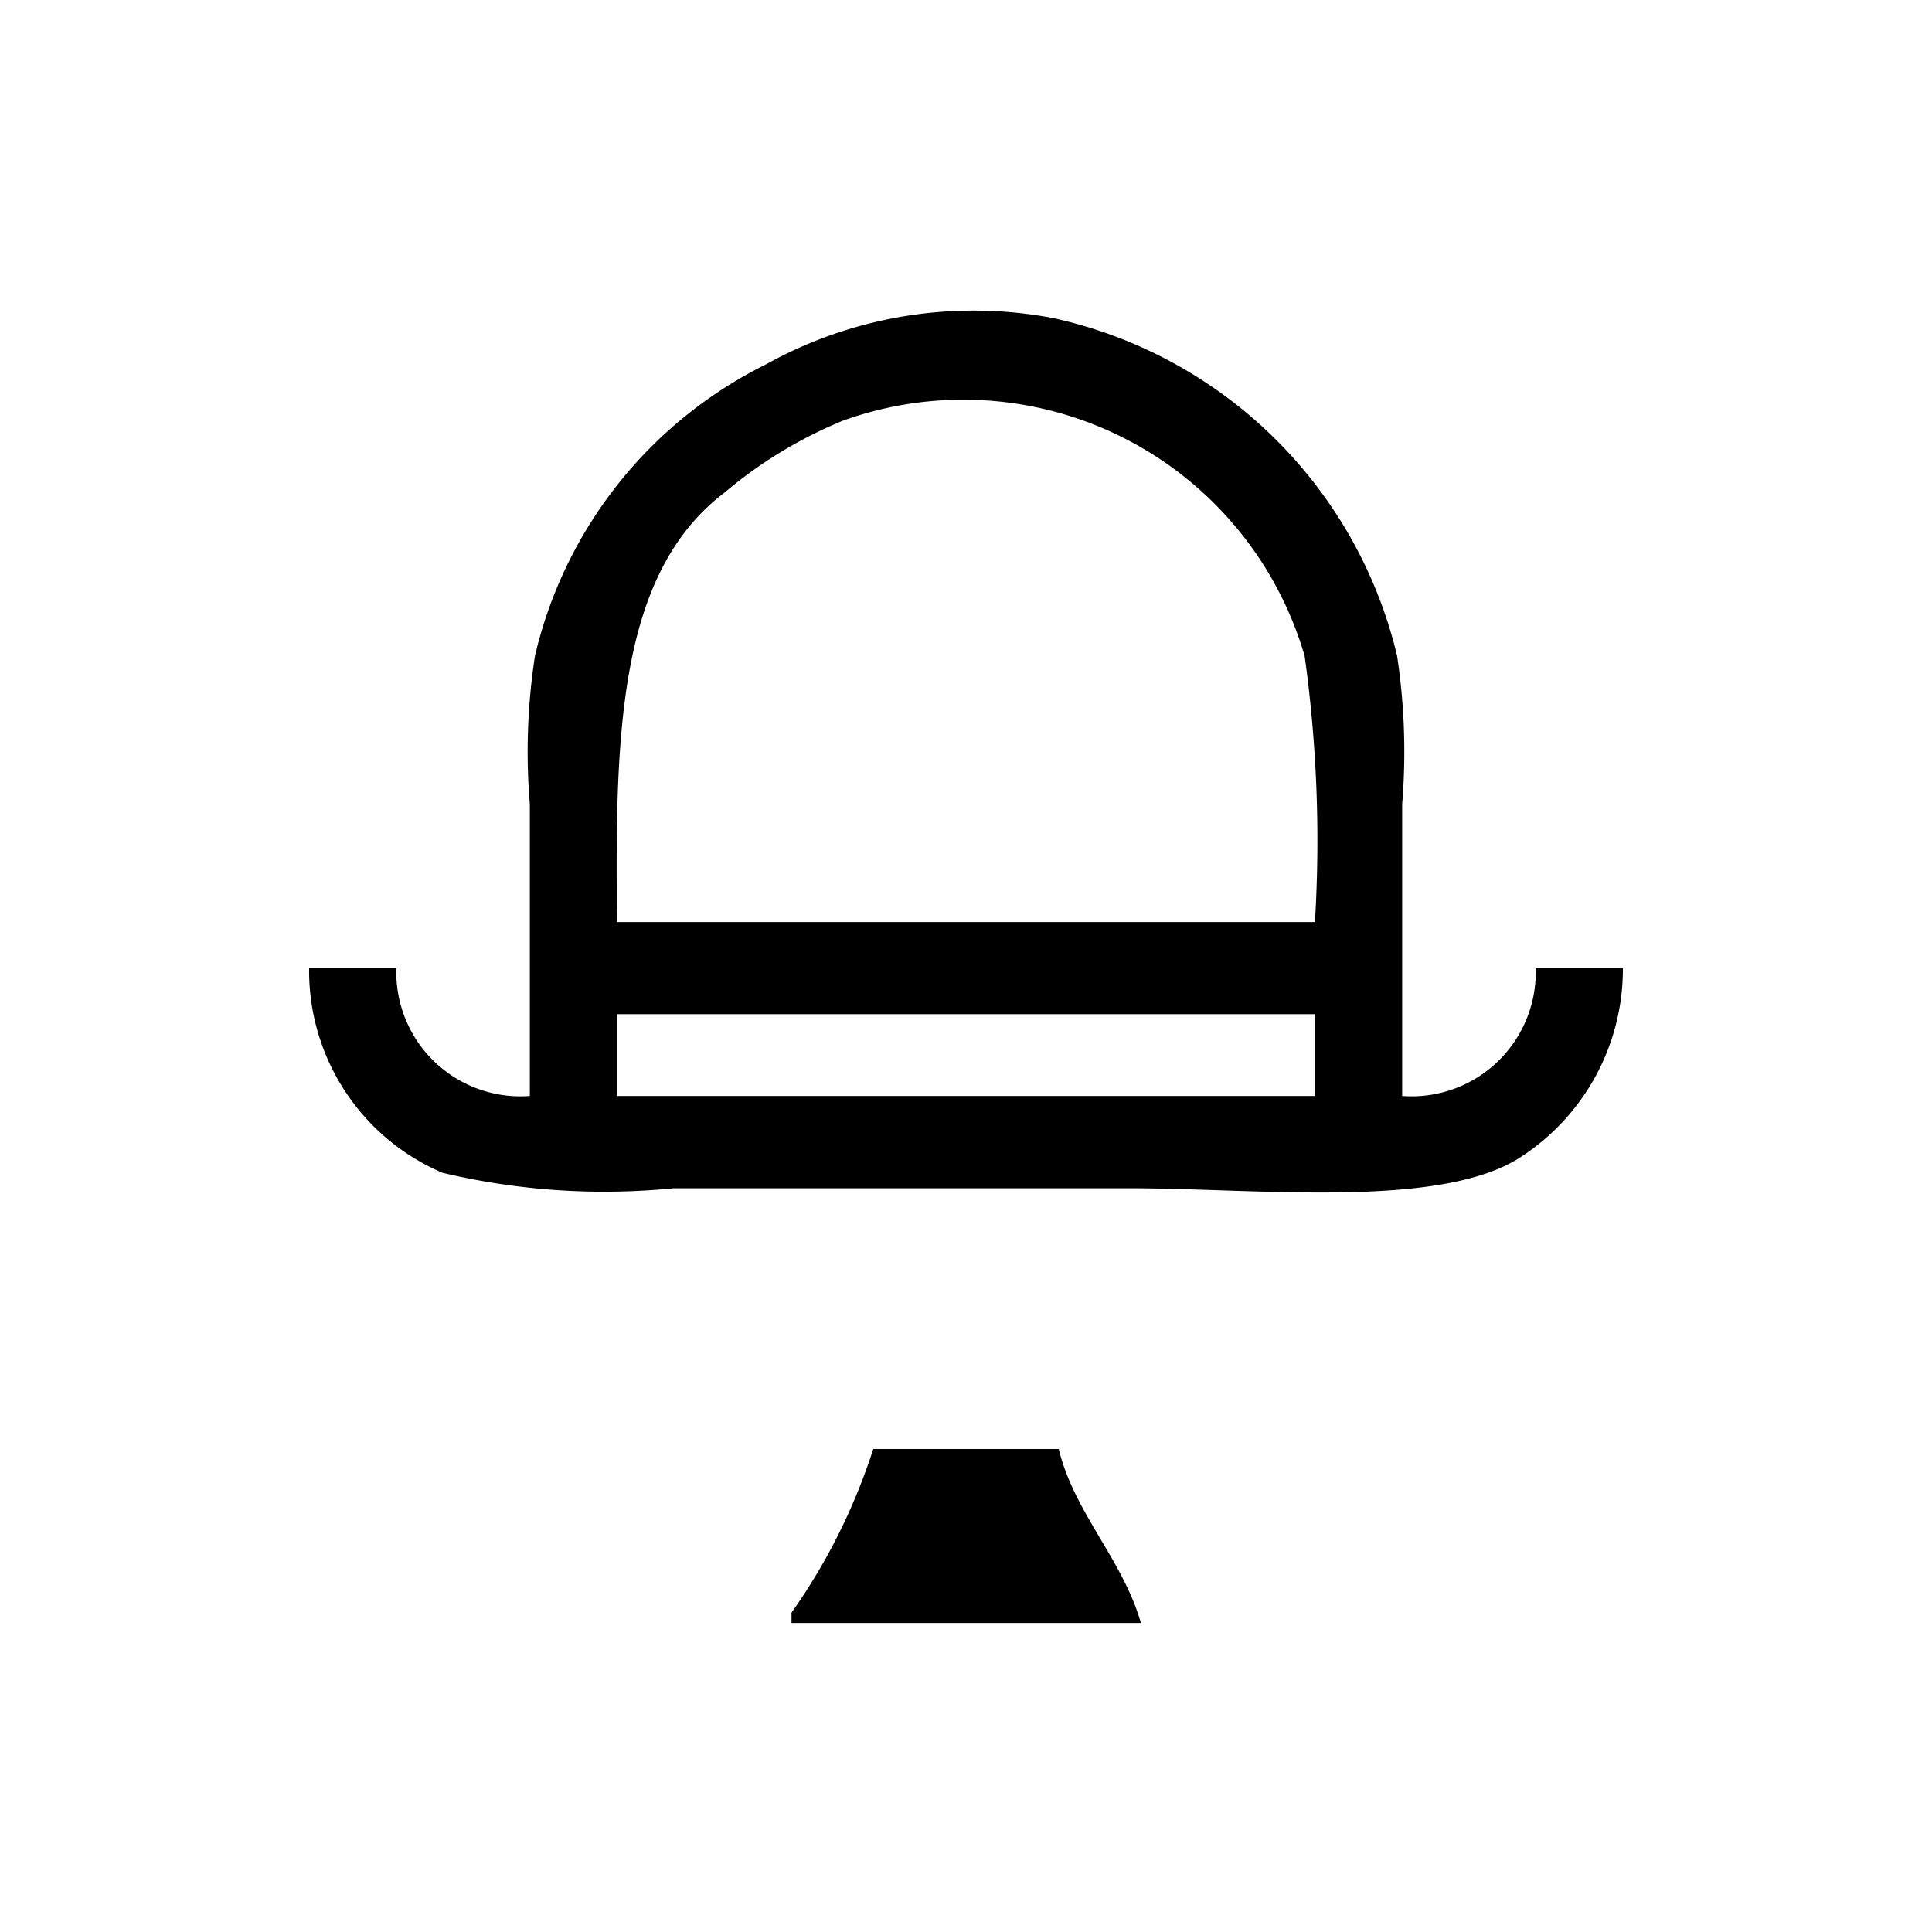
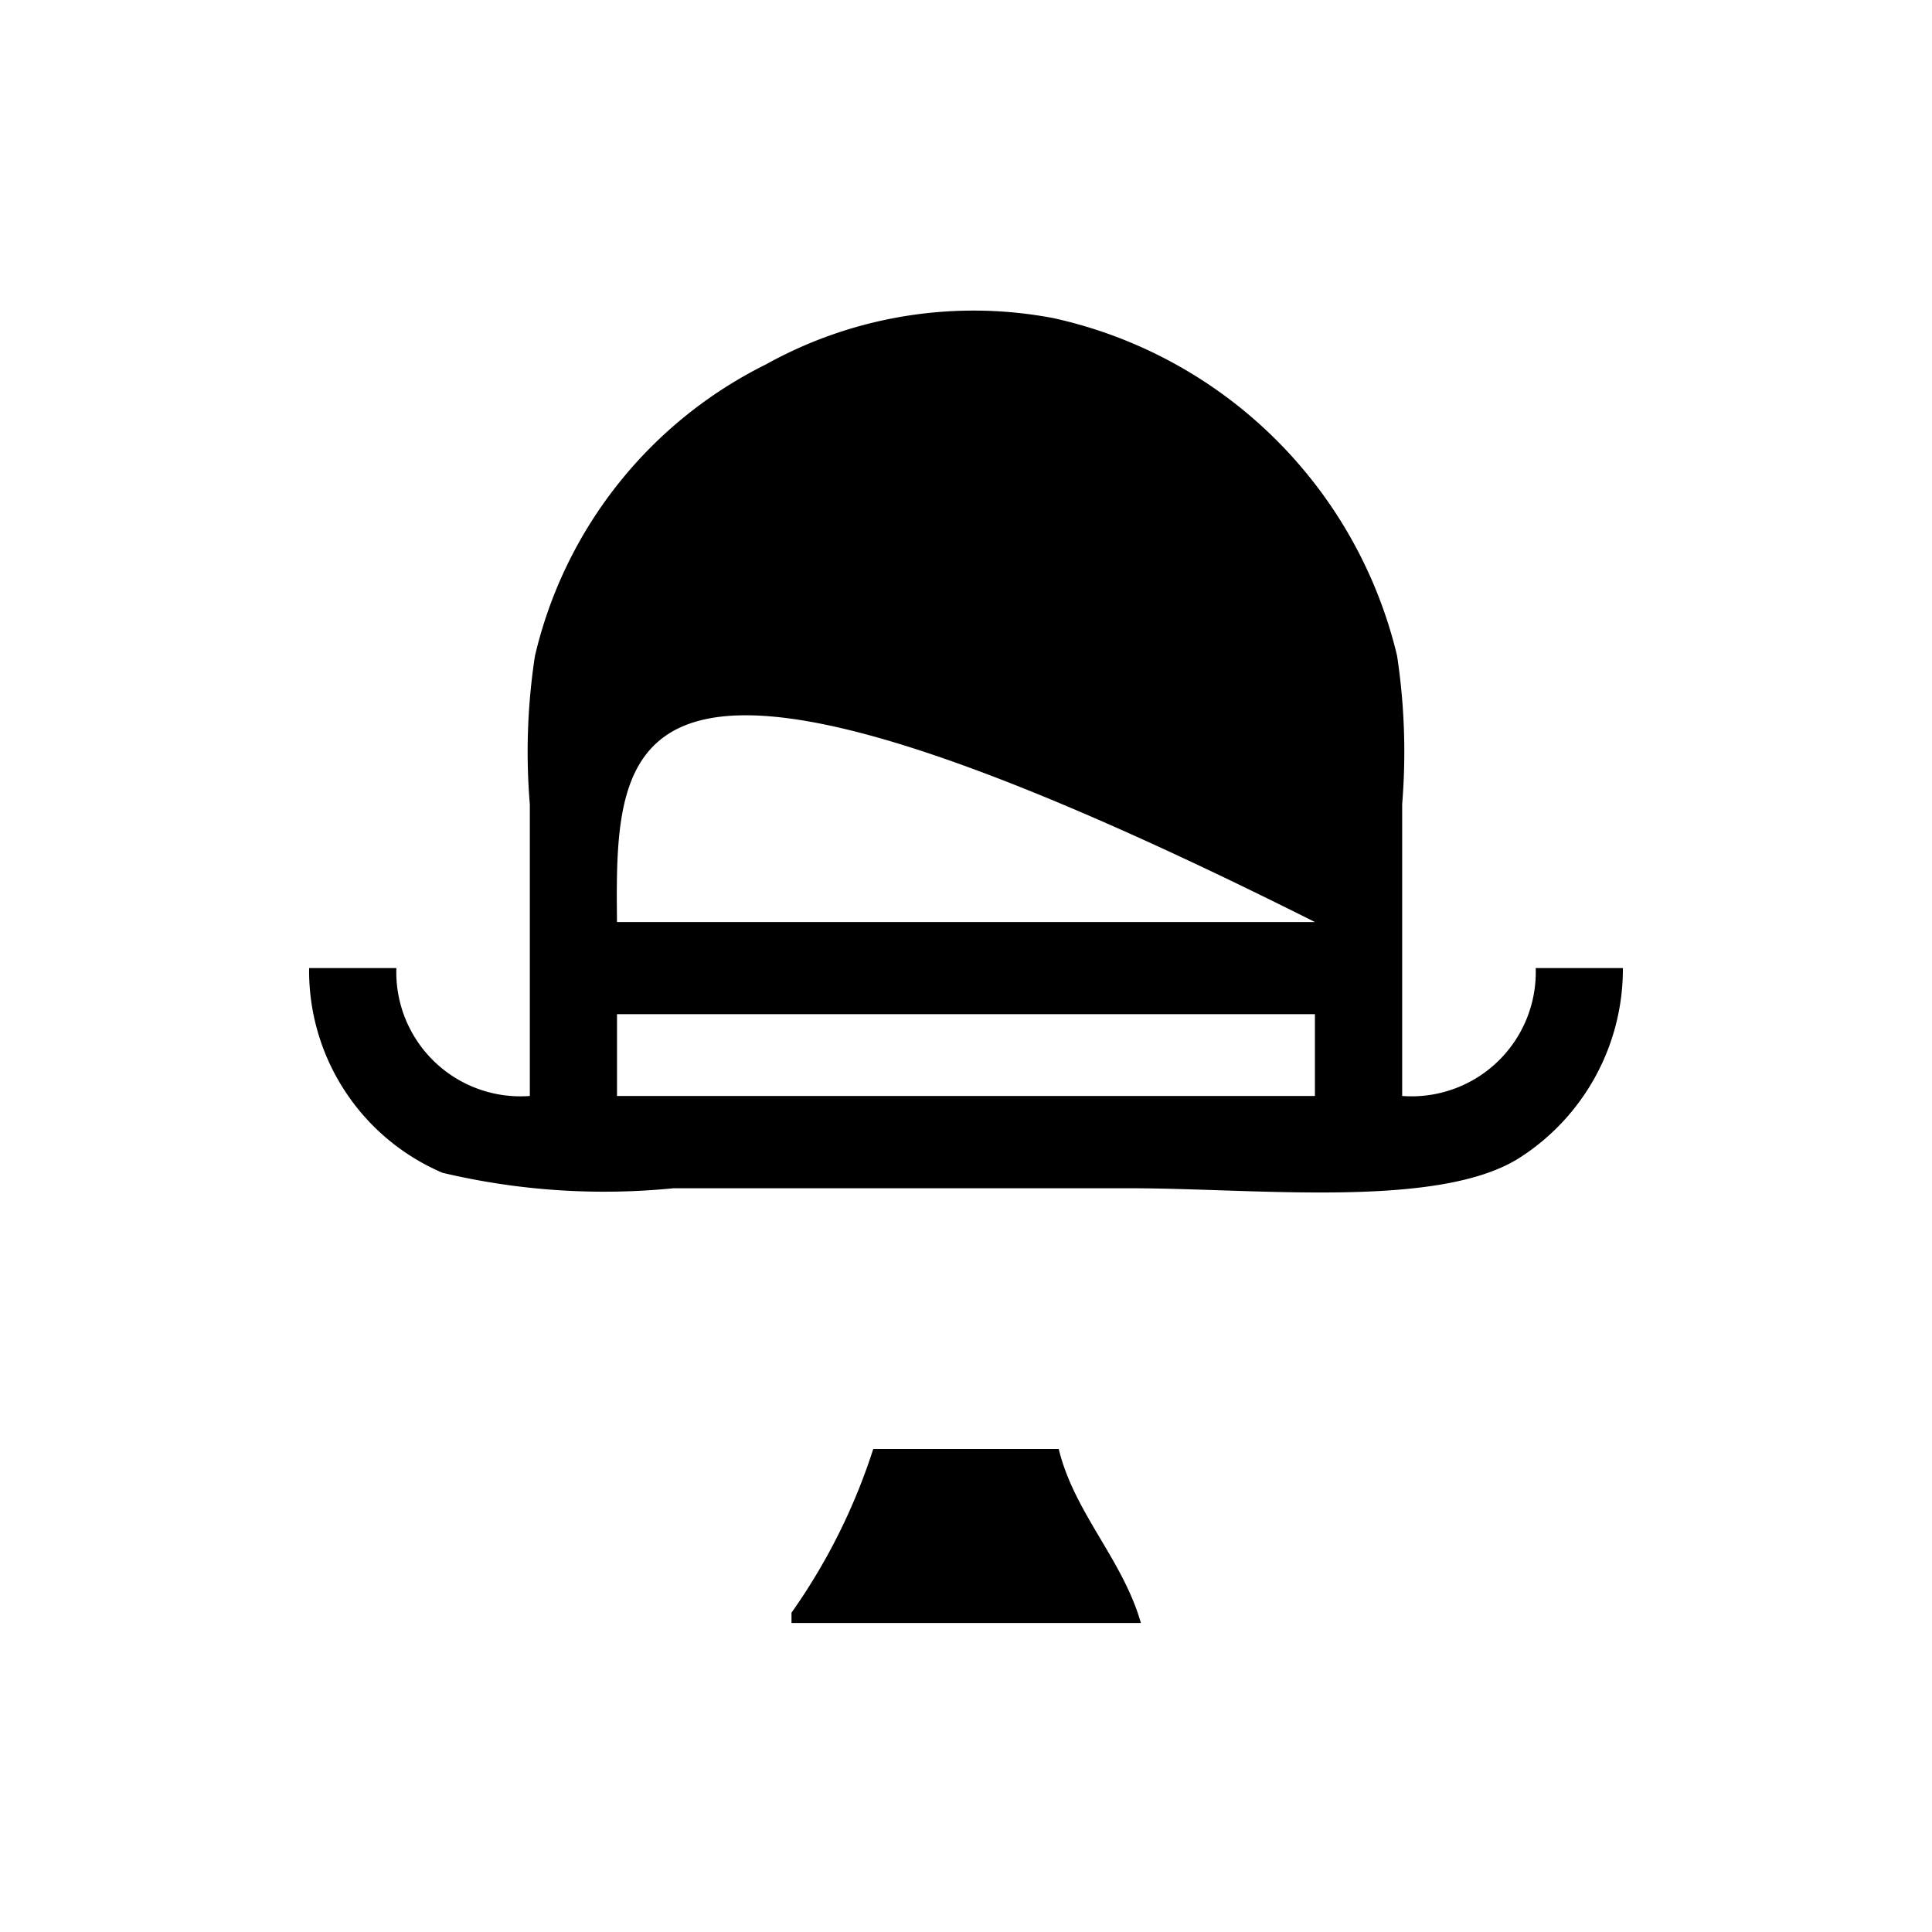
<svg xmlns="http://www.w3.org/2000/svg" width="25" height="25" viewBox="0 0 25 25">
  <defs>
    <style>
      .cls-1 {
        fill-rule: evenodd;
      }
    </style>
  </defs>
-   <path id="comedy_1" data-name="comedy 1" class="cls-1" d="M18.145,13.182a1.608,1.608,0,0,0,1.727-1.655H21a2.9,2.9,0,0,1-1.328,2.449c-1.039.673-3.406,0.4-5.047,0.4H8.715a9.059,9.059,0,0,1-2.988-.2A2.841,2.841,0,0,1,4,11.527H5.129a1.607,1.607,0,0,0,1.727,1.655V9.409a8.209,8.209,0,0,1,.066-1.92A5.644,5.644,0,0,1,9.91,3.716a5.532,5.532,0,0,1,3.719-.6,5.868,5.868,0,0,1,4.449,4.369,8.309,8.309,0,0,1,.066,1.92v3.773ZM7.984,10.931h9.031a17.336,17.336,0,0,0-.133-3.442,4.6,4.6,0,0,0-5.976-3.045,5.765,5.765,0,0,0-1.527.927C8.007,6.411,7.957,8.462,7.984,10.931Zm0,1.192v1.059h9.031V12.123H7.984Zm3.32,5.627H13.7c0.2,0.826.83,1.432,1.063,2.251H10.242V19.868A7.779,7.779,0,0,0,11.3,17.749Z" transform="translate(0 1)" />
+   <path id="comedy_1" data-name="comedy 1" class="cls-1" d="M18.145,13.182a1.608,1.608,0,0,0,1.727-1.655H21a2.9,2.9,0,0,1-1.328,2.449c-1.039.673-3.406,0.4-5.047,0.4H8.715a9.059,9.059,0,0,1-2.988-.2A2.841,2.841,0,0,1,4,11.527H5.129a1.607,1.607,0,0,0,1.727,1.655V9.409a8.209,8.209,0,0,1,.066-1.92A5.644,5.644,0,0,1,9.91,3.716a5.532,5.532,0,0,1,3.719-.6,5.868,5.868,0,0,1,4.449,4.369,8.309,8.309,0,0,1,.066,1.92v3.773ZM7.984,10.931h9.031C8.007,6.411,7.957,8.462,7.984,10.931Zm0,1.192v1.059h9.031V12.123H7.984Zm3.32,5.627H13.7c0.2,0.826.83,1.432,1.063,2.251H10.242V19.868A7.779,7.779,0,0,0,11.3,17.749Z" transform="translate(0 1)" />
</svg>